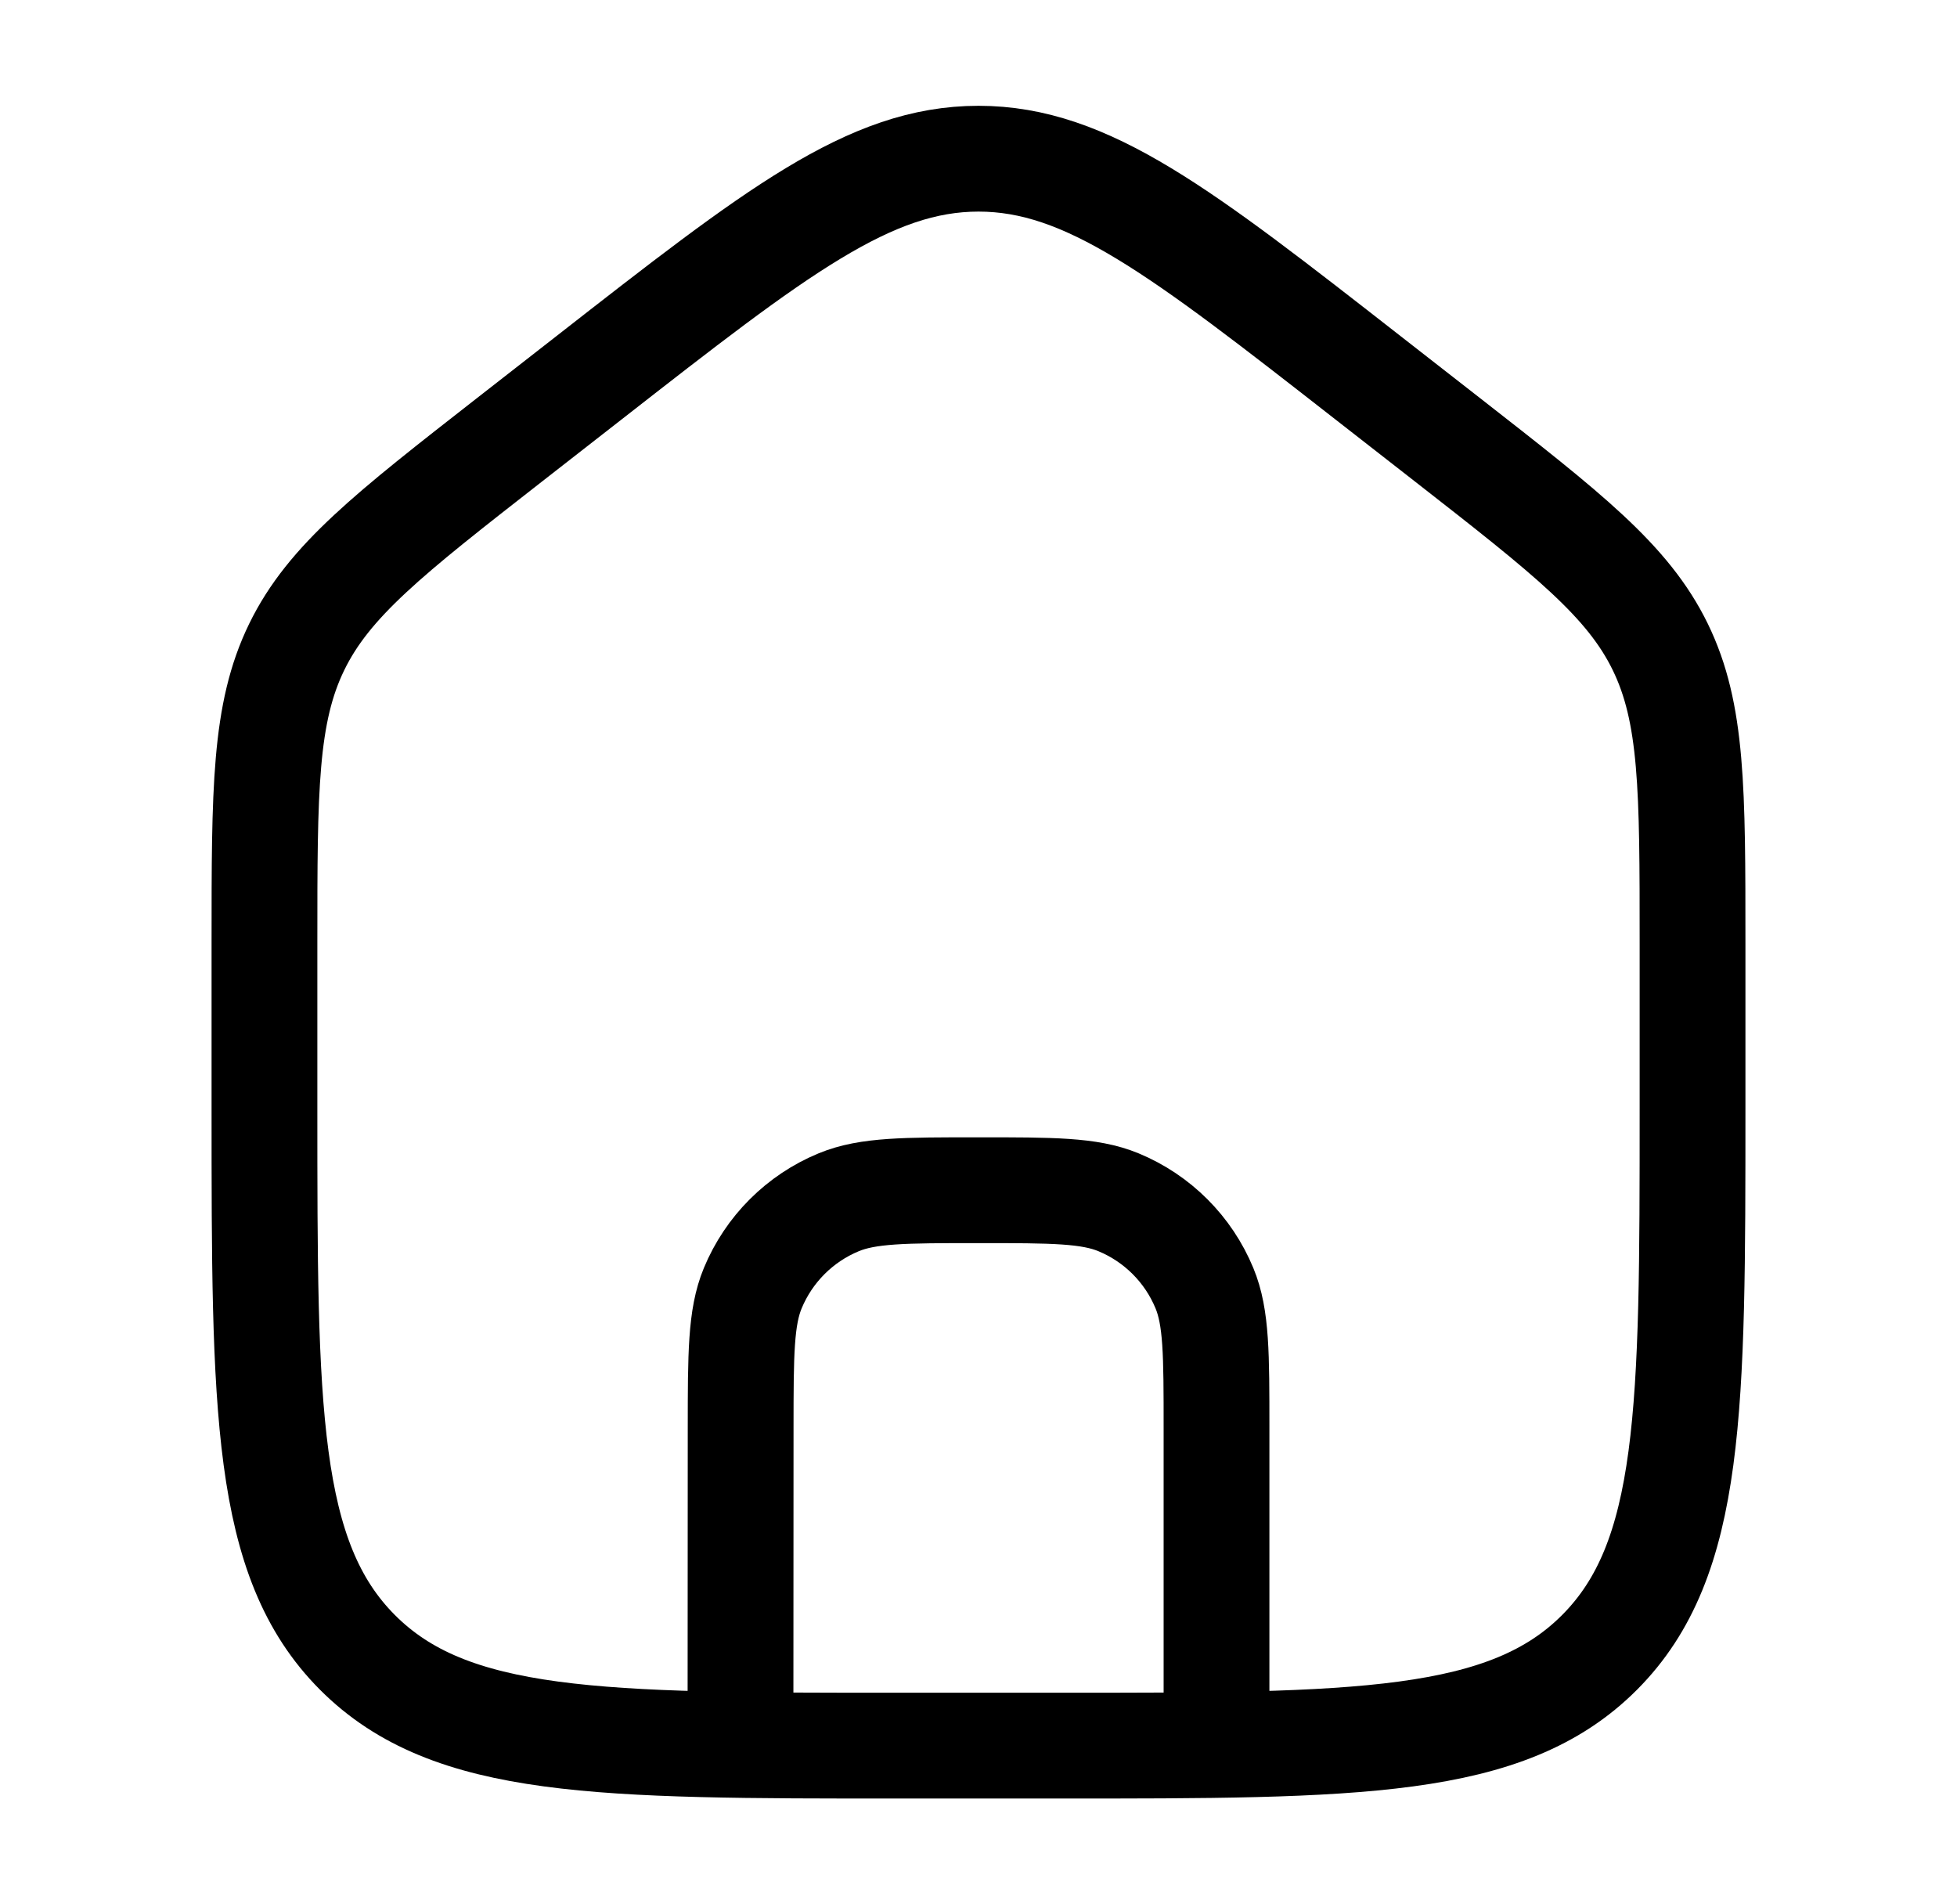
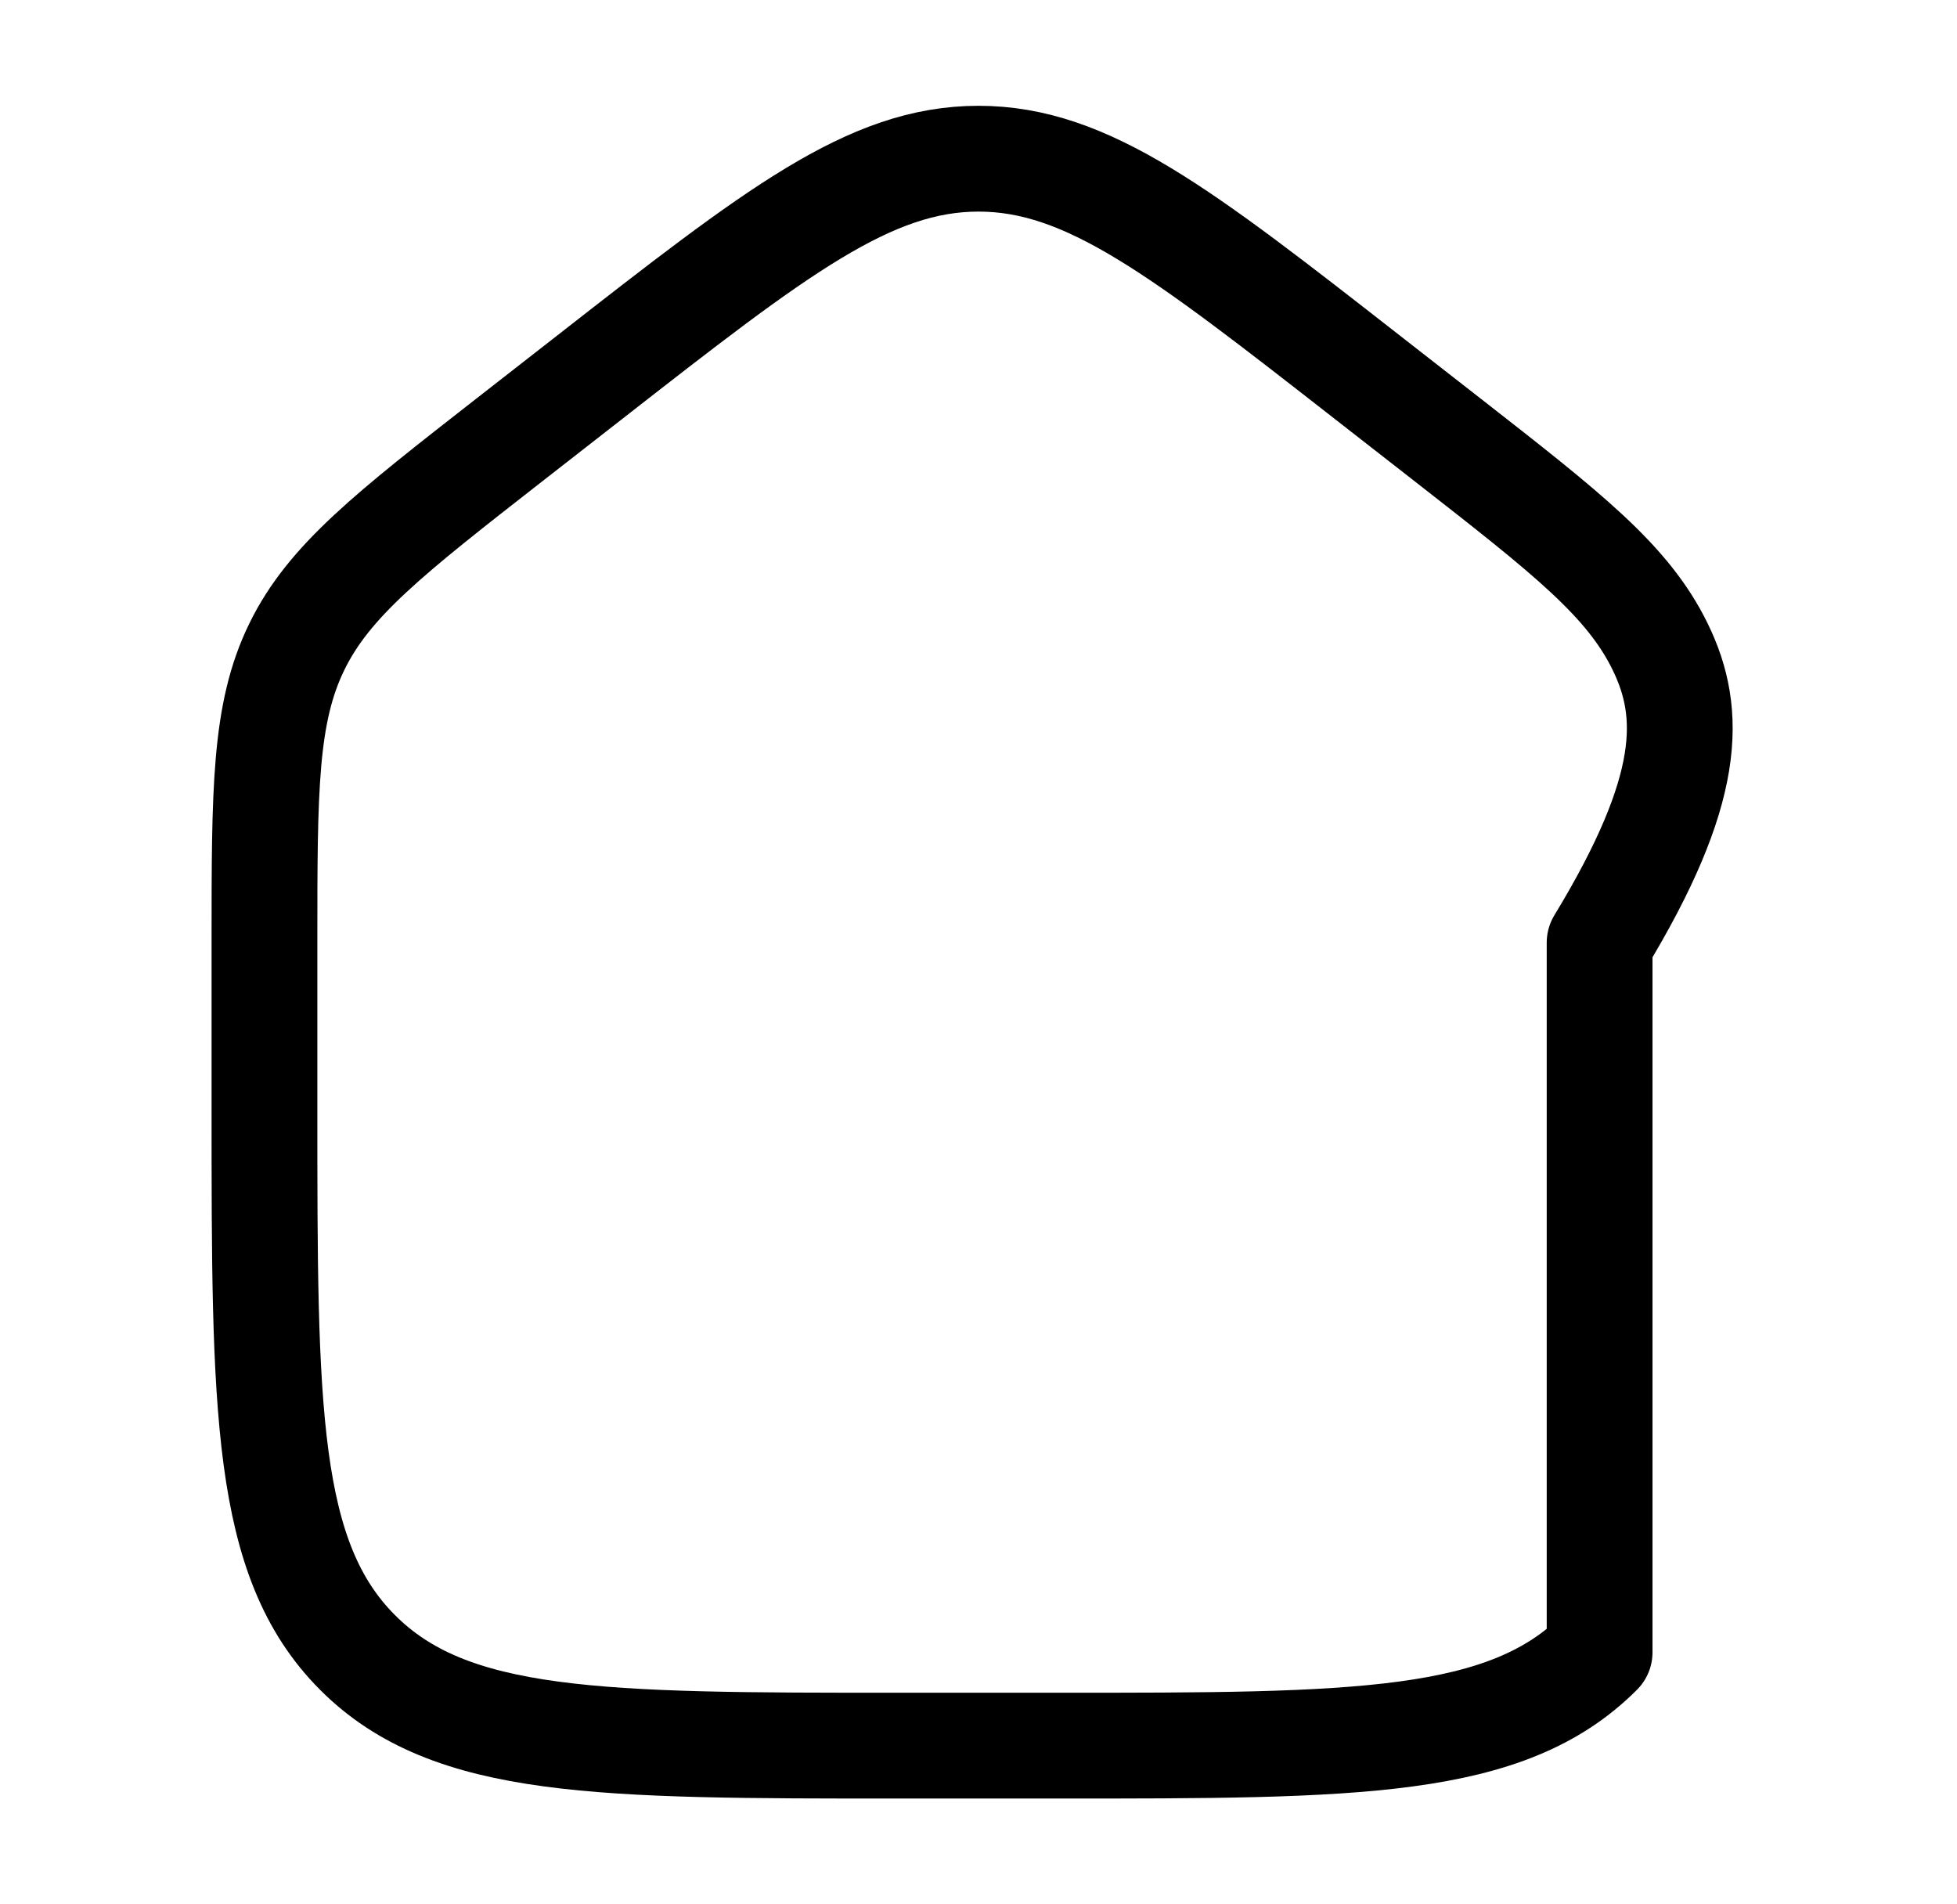
<svg xmlns="http://www.w3.org/2000/svg" width="37" height="36" viewBox="0 0 37 36" fill="none">
-   <path d="M14 33L14.003 26.996C14.004 25.601 14.004 24.902 14.232 24.352C14.537 23.616 15.121 23.032 15.857 22.728C16.408 22.5 17.106 22.5 18.502 22.5C19.898 22.5 20.596 22.5 21.147 22.728C21.883 23.032 22.468 23.617 22.772 24.353C23 24.904 23 25.602 23 26.998V33" stroke="black" stroke-width="2" />
-   <path d="M11.133 7.144L9.633 8.314C7.358 10.09 6.22 10.978 5.61 12.23C5 13.482 5 14.928 5 17.82V20.957C5 26.634 5 29.473 6.757 31.236C8.515 33 11.343 33 17 33H20C25.657 33 28.485 33 30.243 31.236C32 29.473 32 26.634 32 20.957V17.82C32 14.928 32 13.482 31.39 12.23C30.78 10.978 29.642 10.09 27.367 8.314L25.867 7.144C22.328 4.381 20.559 3 18.5 3C16.441 3 14.672 4.381 11.133 7.144Z" stroke="black" stroke-width="2" stroke-linejoin="round" />
+   <path d="M11.133 7.144L9.633 8.314C7.358 10.09 6.22 10.978 5.61 12.23C5 13.482 5 14.928 5 17.82V20.957C5 26.634 5 29.473 6.757 31.236C8.515 33 11.343 33 17 33H20C25.657 33 28.485 33 30.243 31.236V17.82C32 14.928 32 13.482 31.39 12.23C30.78 10.978 29.642 10.09 27.367 8.314L25.867 7.144C22.328 4.381 20.559 3 18.5 3C16.441 3 14.672 4.381 11.133 7.144Z" stroke="black" stroke-width="2" stroke-linejoin="round" />
</svg>